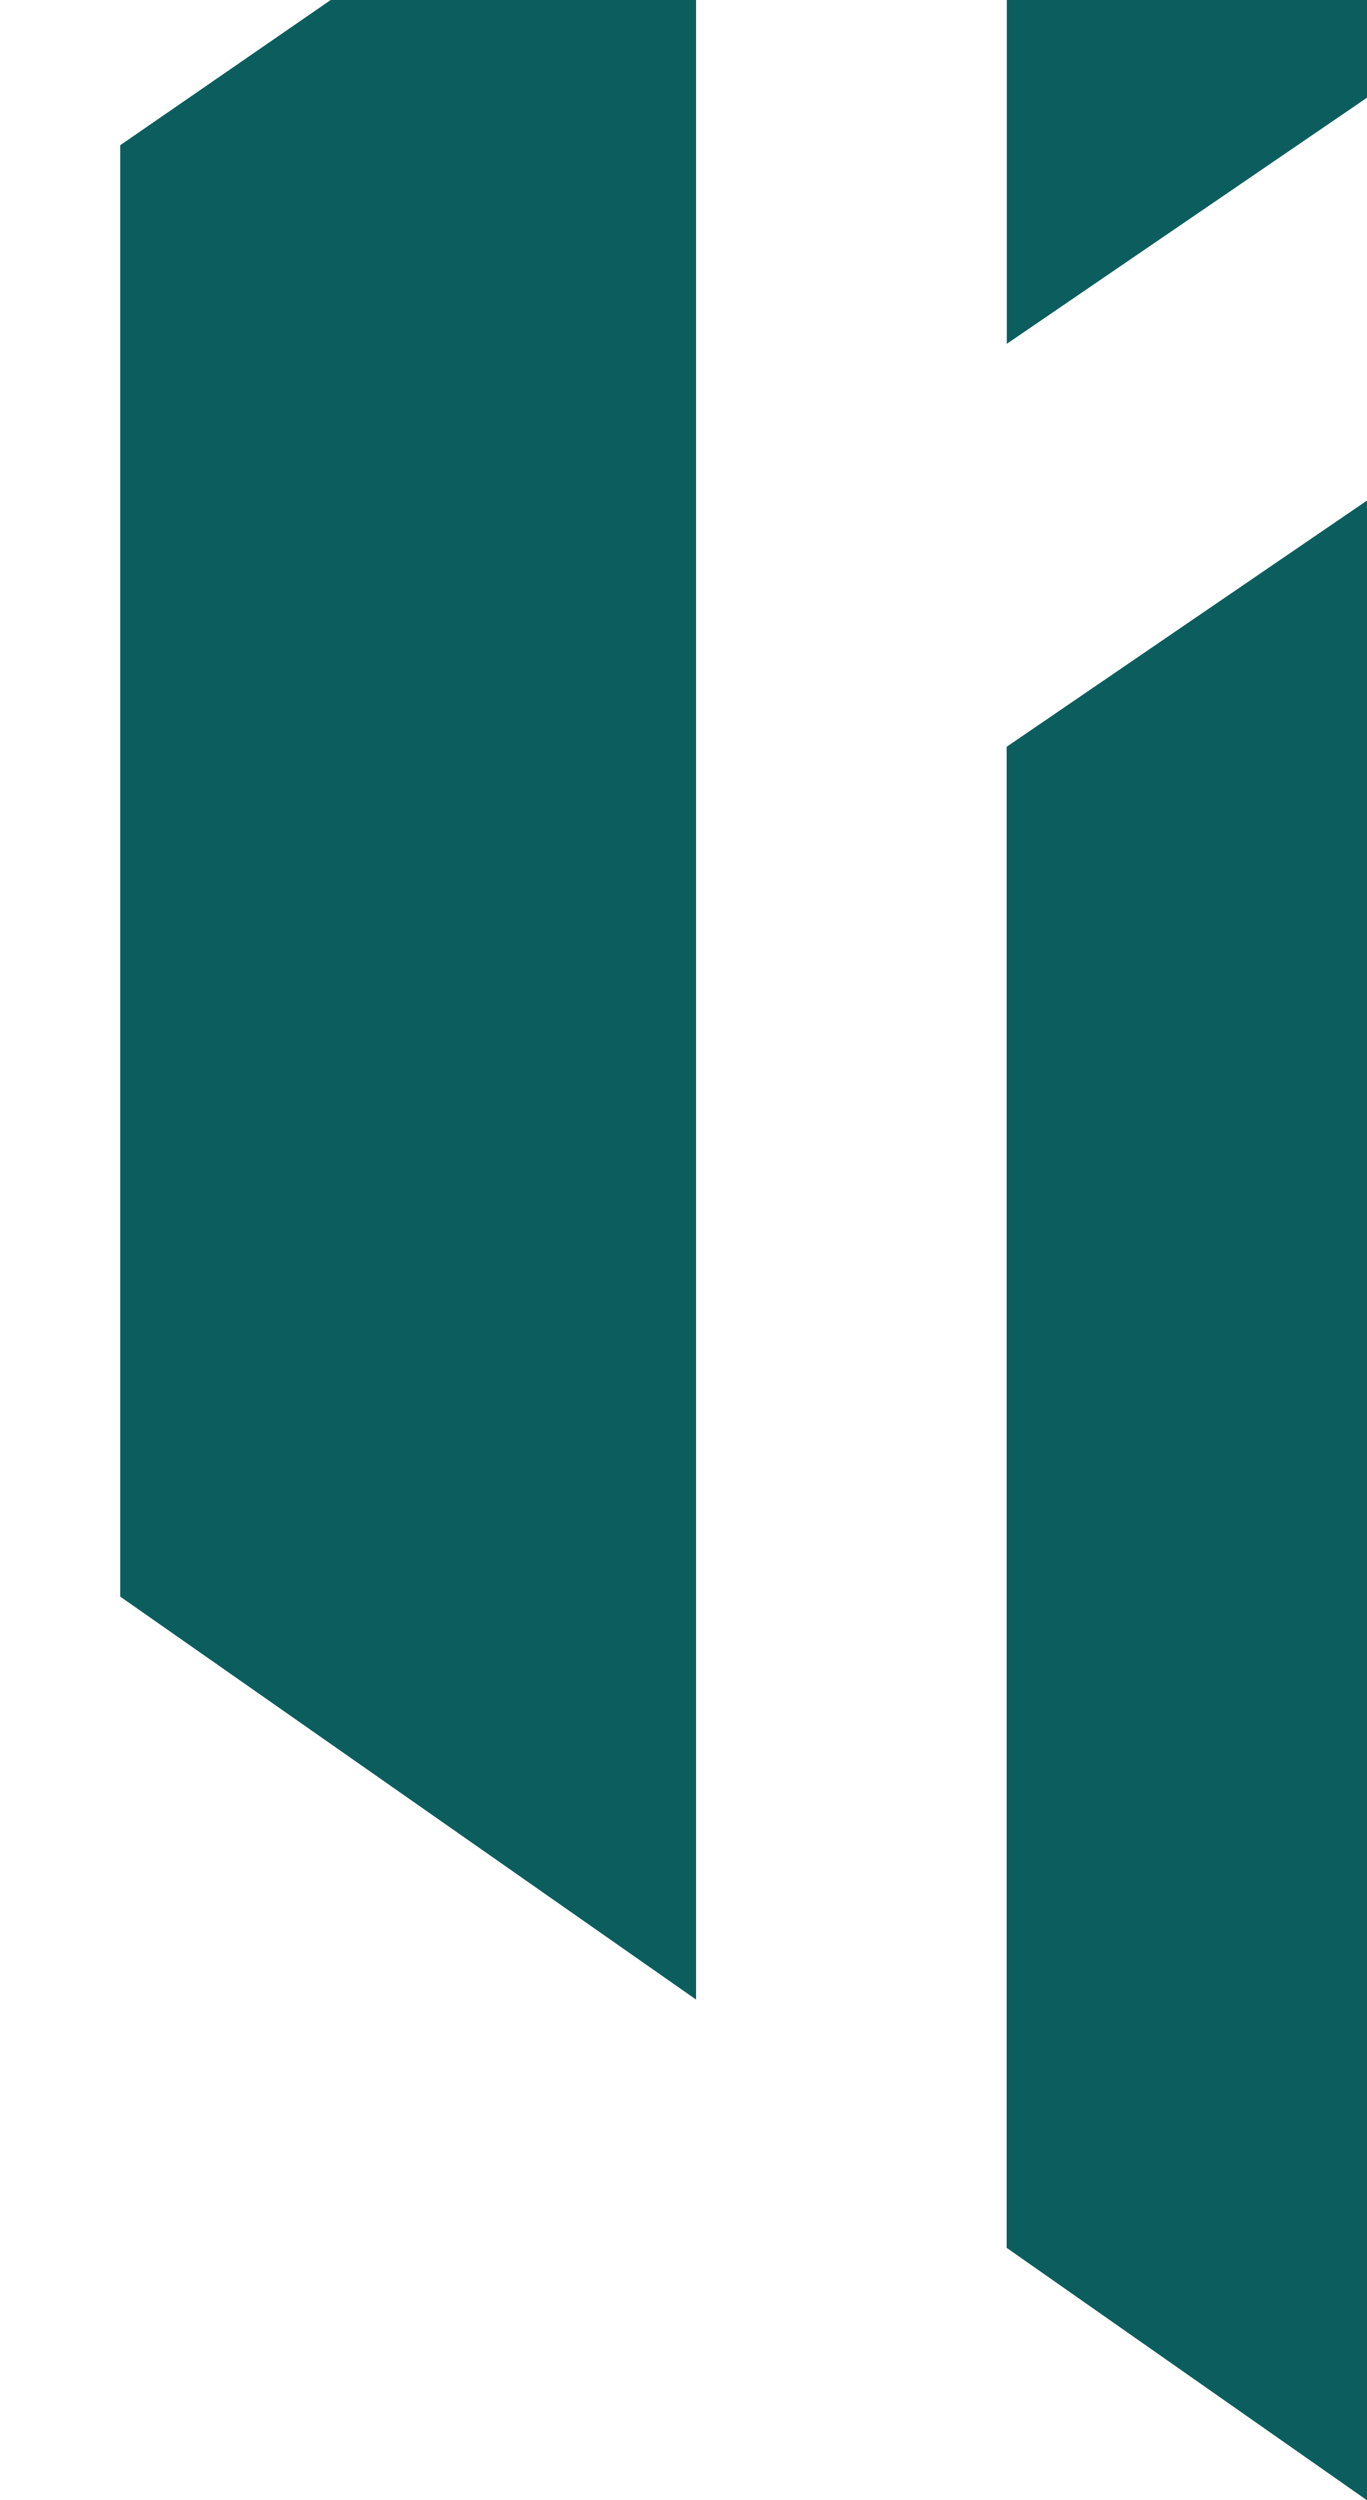
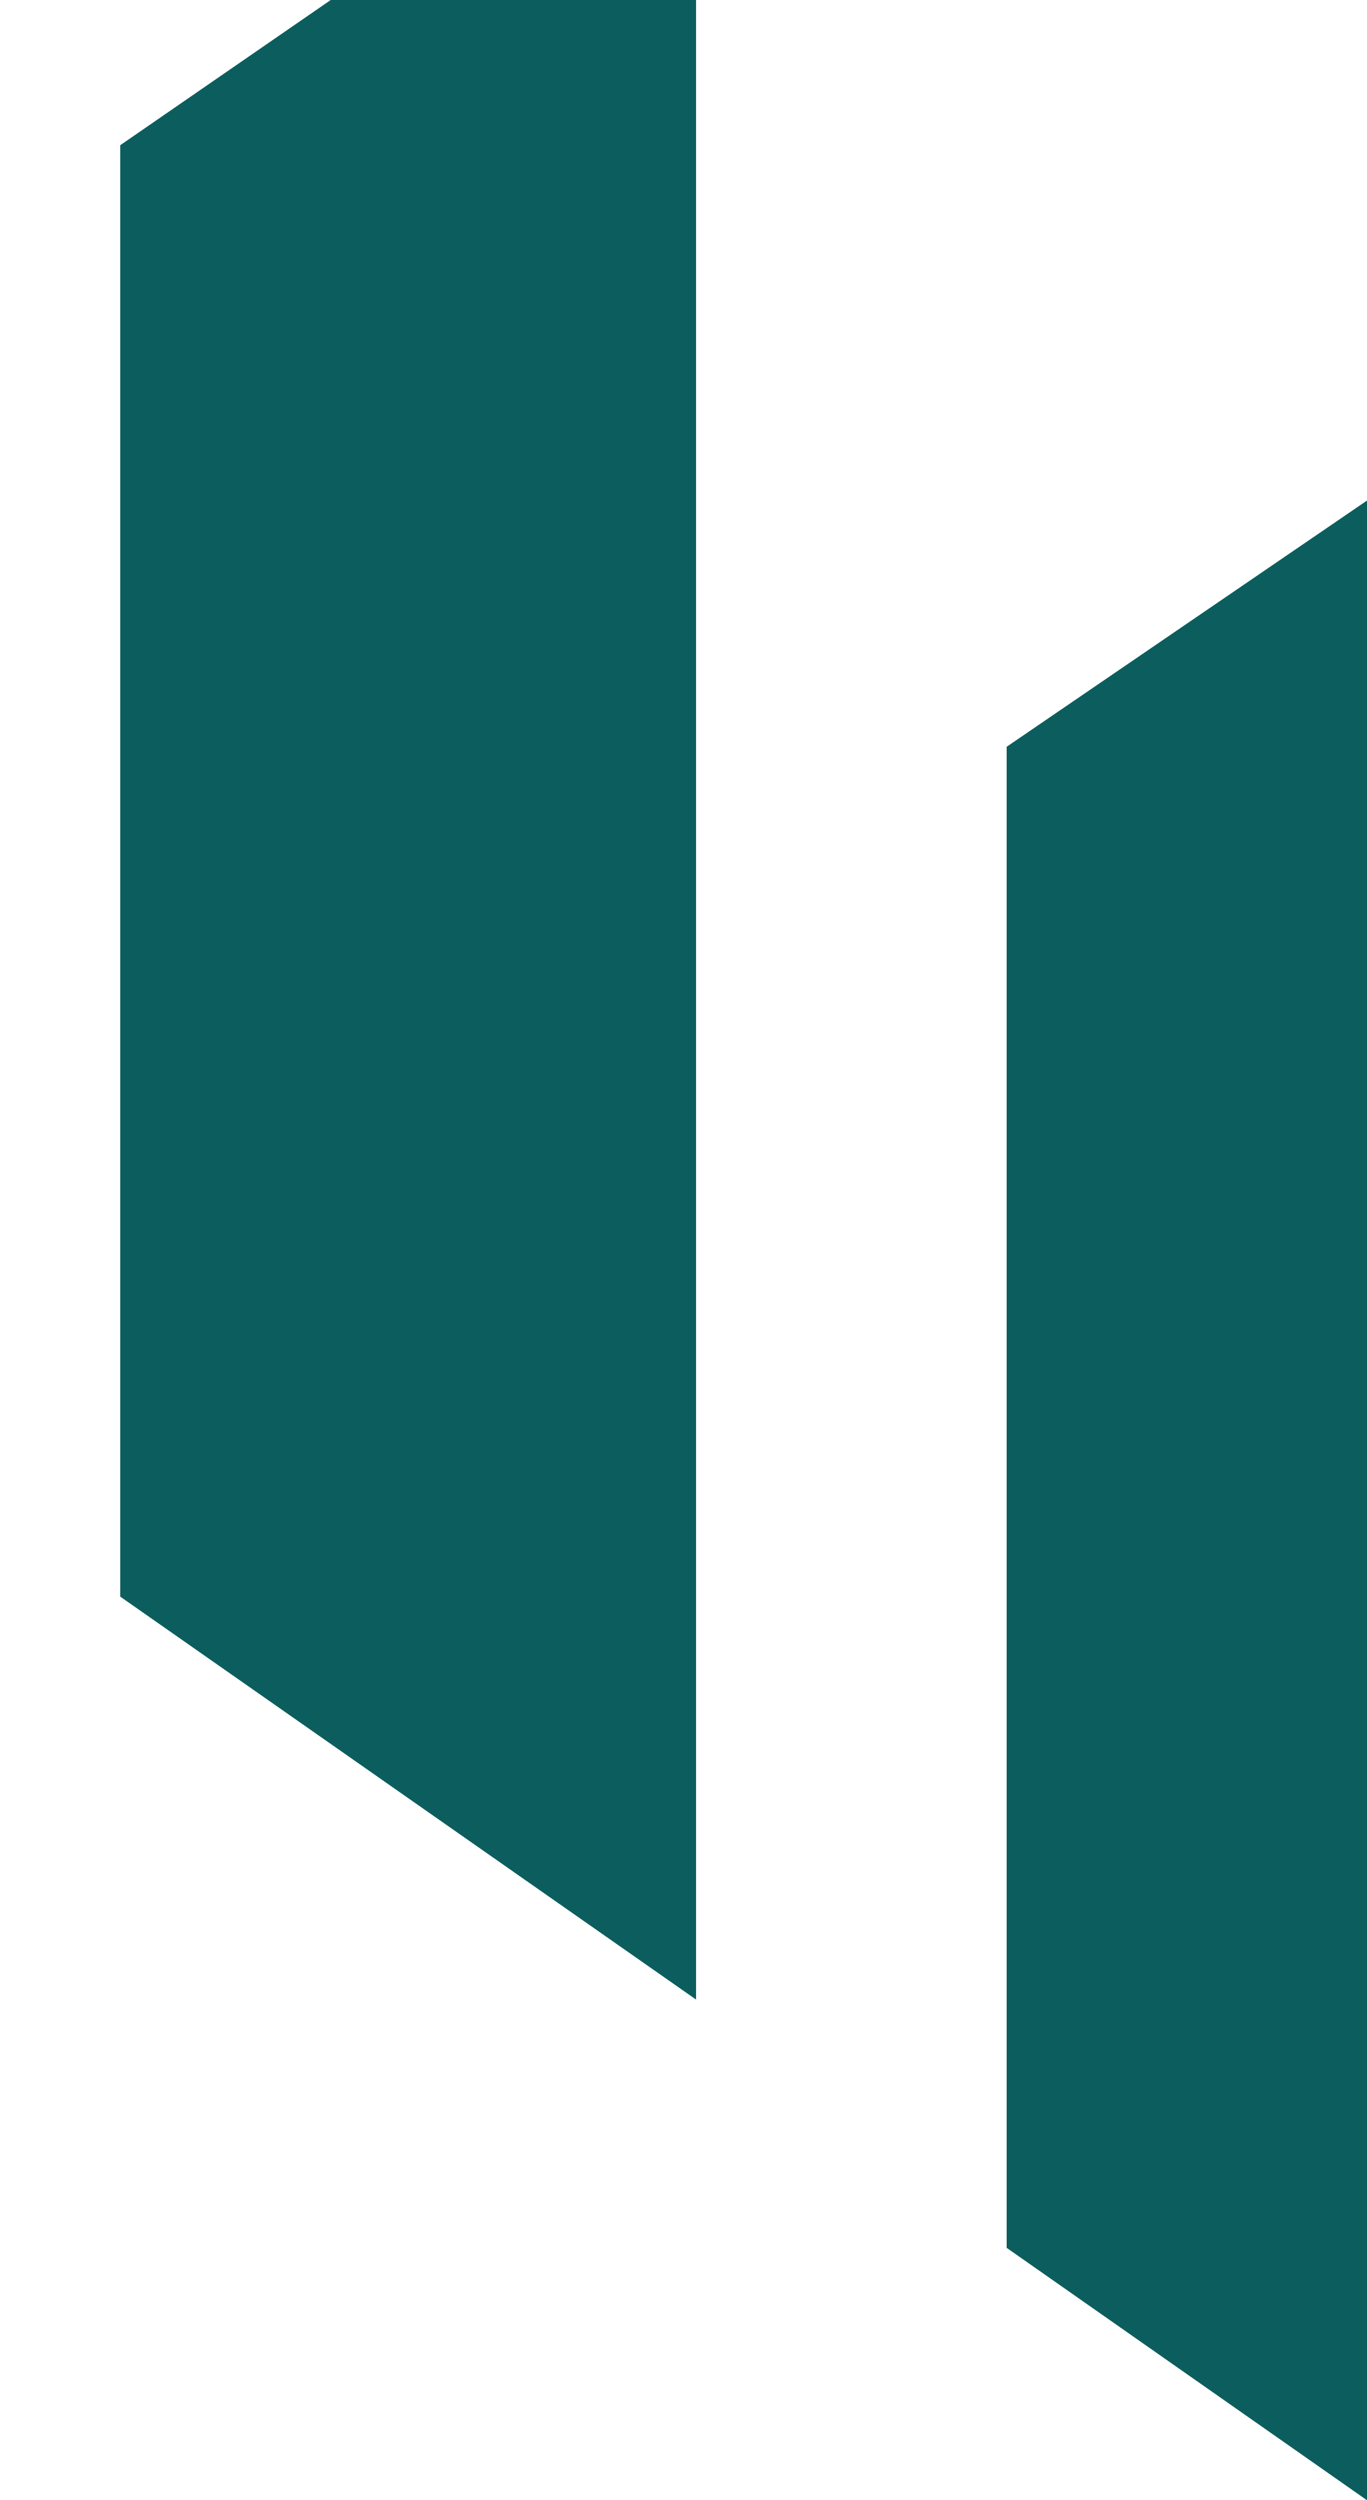
<svg xmlns="http://www.w3.org/2000/svg" width="1920" height="3510.13" viewBox="0 0 1920 3510.13">
  <polygon points="168.87 2241.51 977.63 2807.19 977.63 0 464.5 0 168.87 203.86 168.87 2241.51" fill="#0c5e5e" />
-   <polygon points="1414.09 482.7 1920 137.18 1920 0 1414.09 0 1414.09 482.7" fill="#0c5e5e" />
  <polygon points="1920 702.73 1413.89 1048.4 1413.89 3155.76 1920 3510.13 1920 702.73" fill="#0c5e5e" />
</svg>